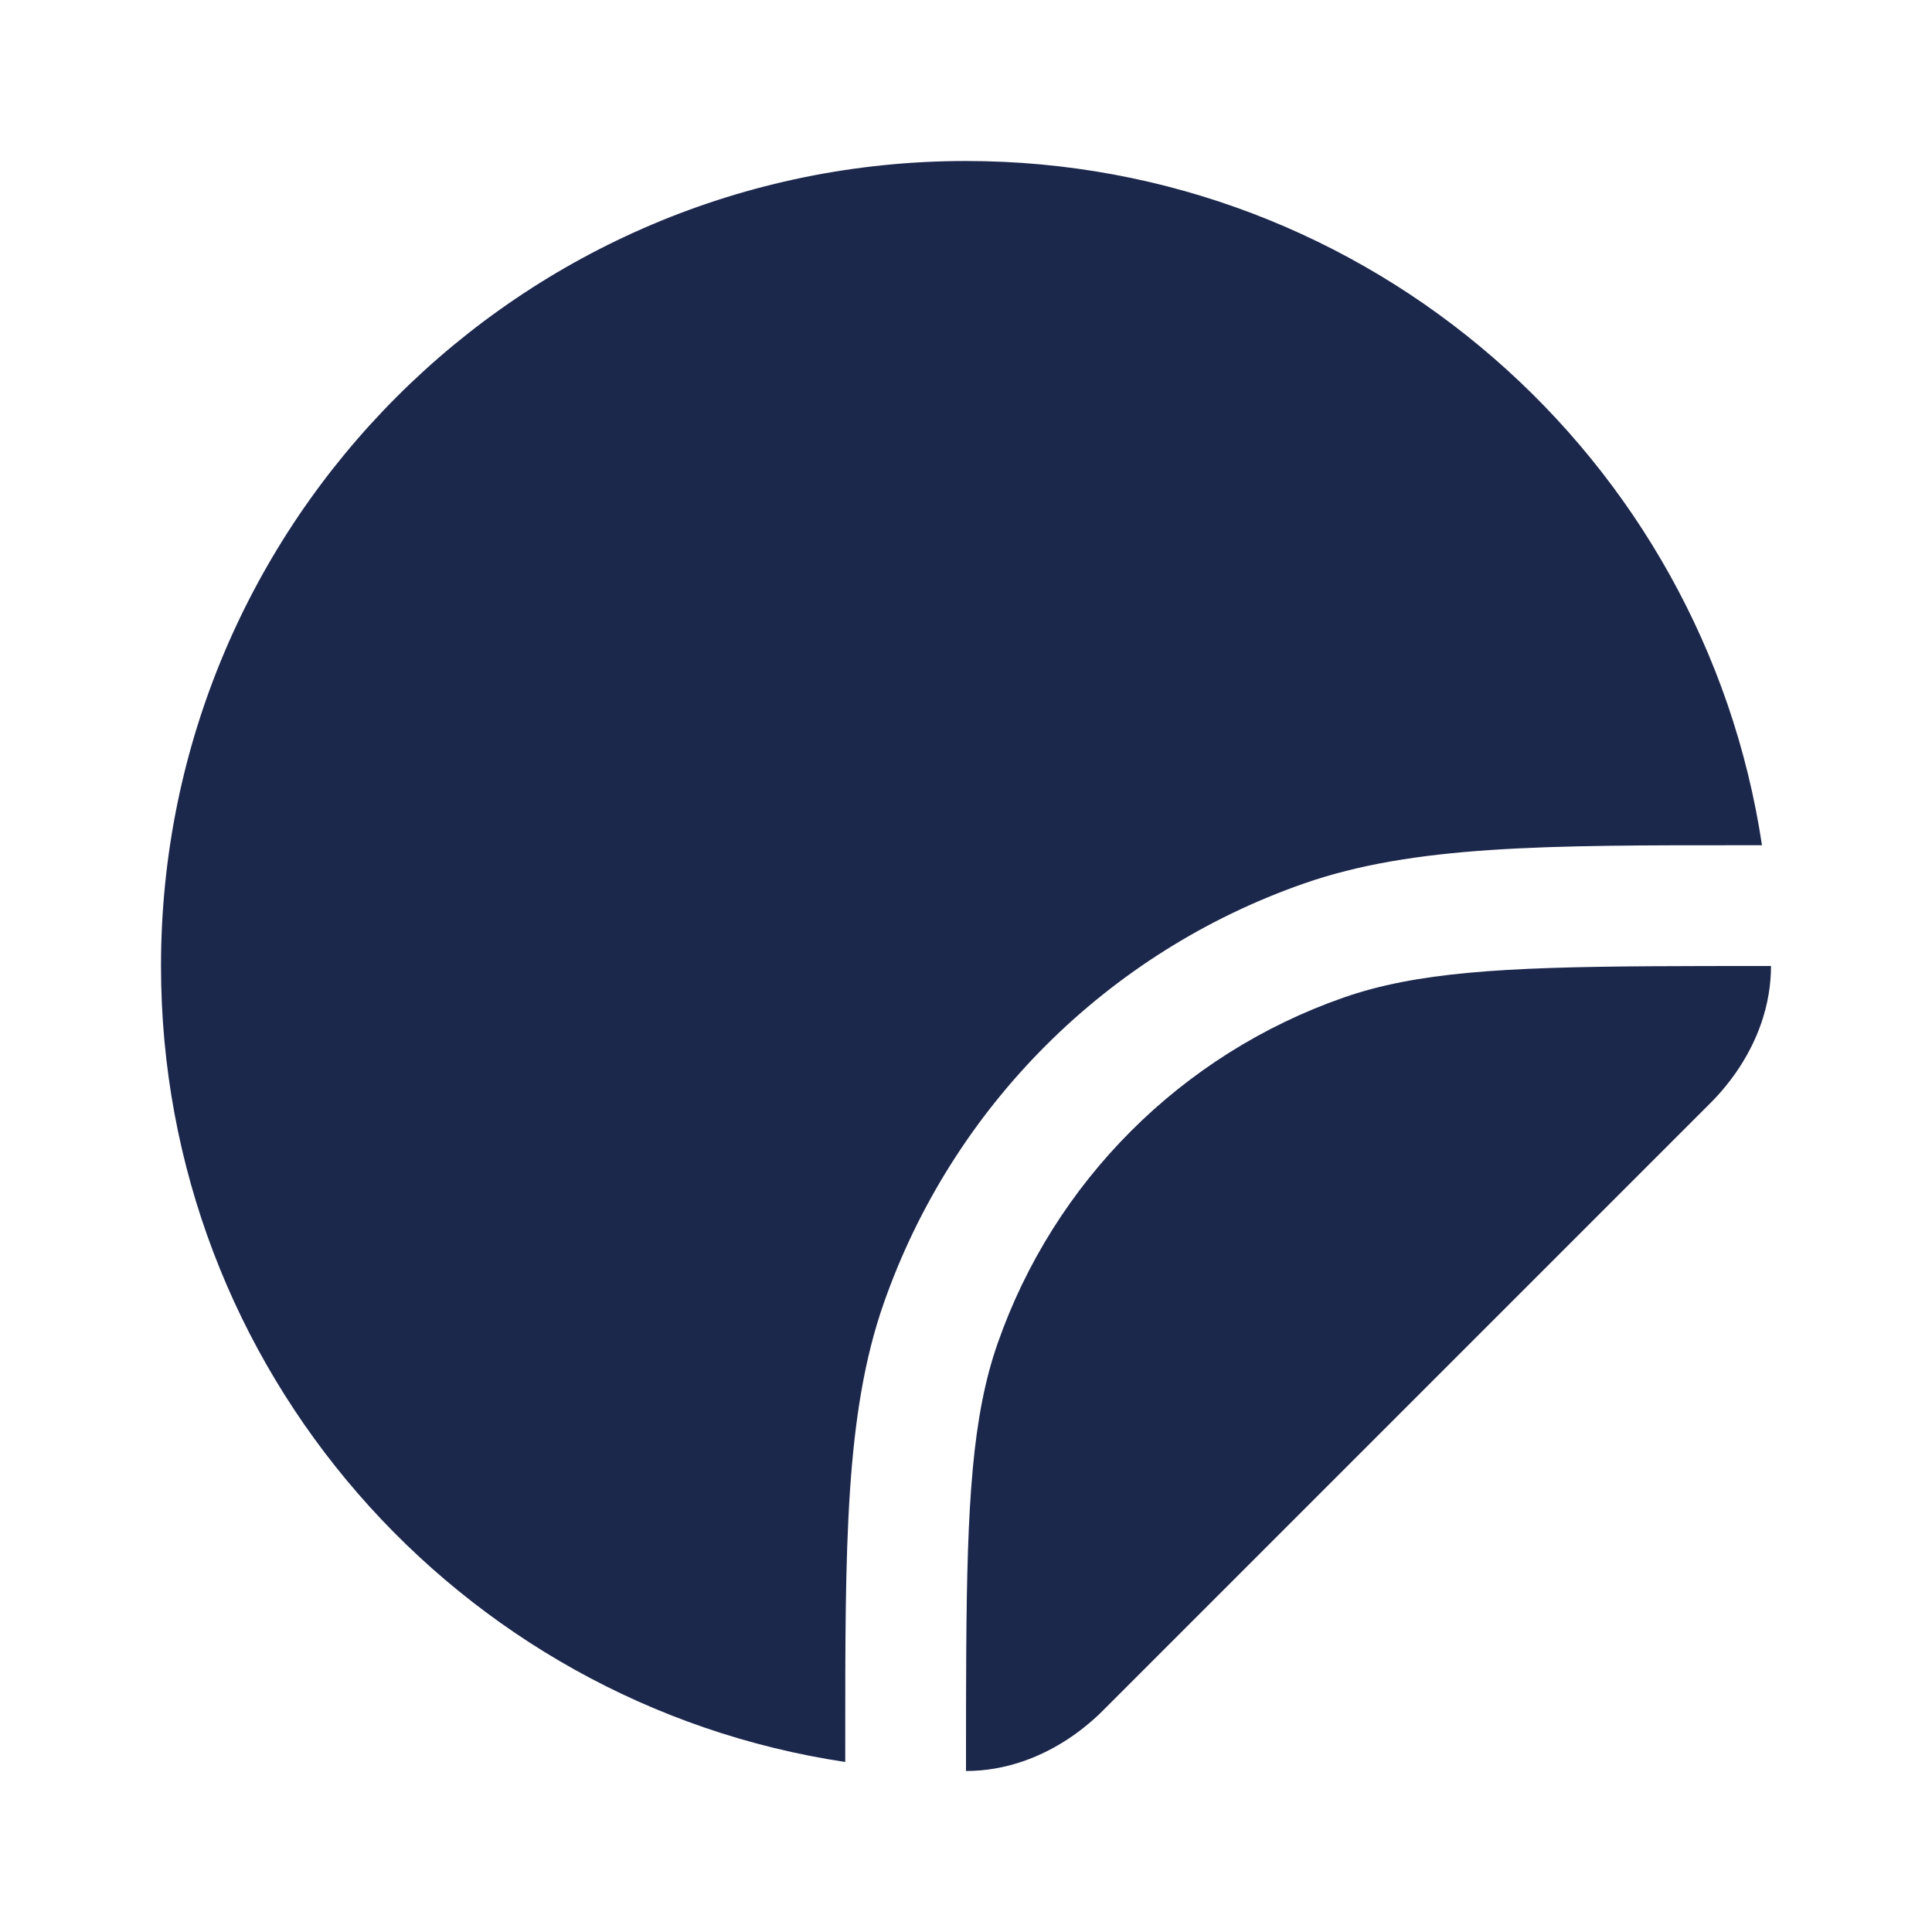
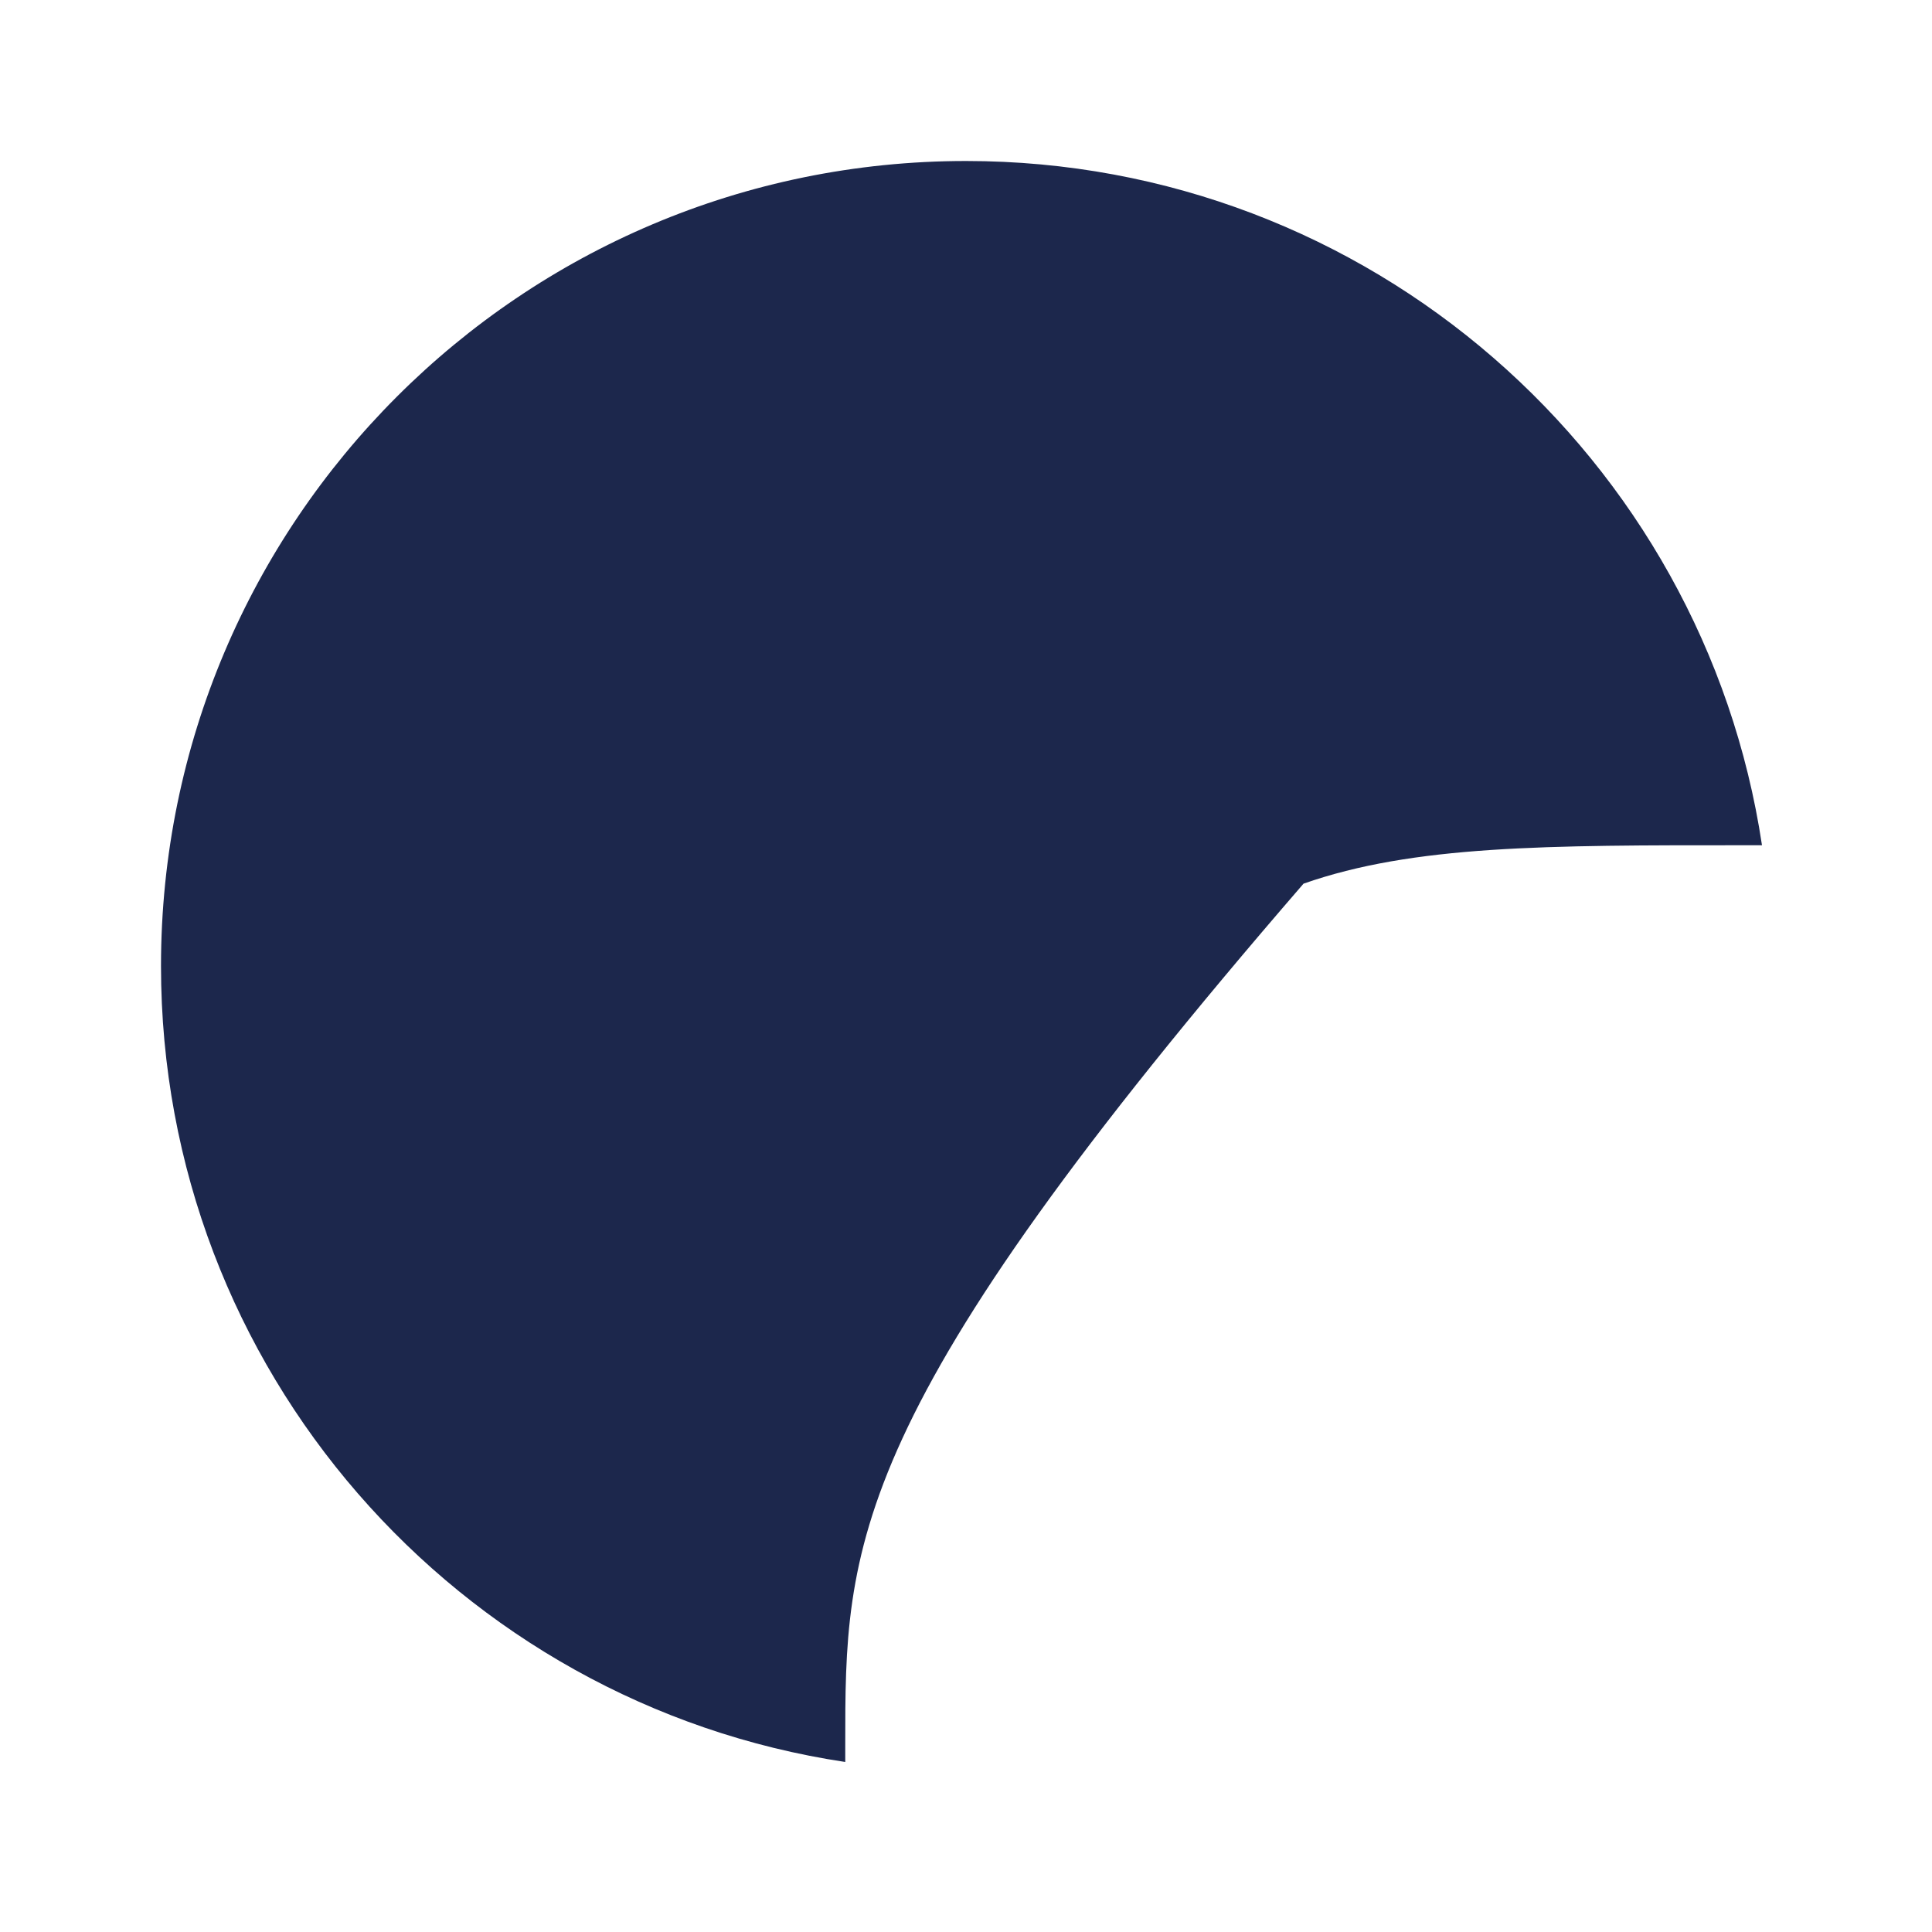
<svg xmlns="http://www.w3.org/2000/svg" width="800px" height="800px" viewBox="0 0 24 24" fill="none">
-   <path d="M2 12C2 6.477 6.477 2 12 2C17.013 2 21.165 5.689 21.888 10.5L21.686 10.5C19.197 10.499 17.56 10.499 16.193 10.977C13.751 11.831 11.831 13.751 10.977 16.193C10.499 17.56 10.499 19.197 10.5 21.686L10.5 21.888C5.689 21.165 2 17.013 2 12Z" fill="#1C274C" />
-   <path d="M21.242 13.708L13.708 21.242C13.642 21.309 13.572 21.372 13.5 21.431C13.448 21.474 13.394 21.515 13.339 21.554C12.946 21.831 12.486 22 12 22C12 21.448 12 20.951 12.003 20.5C12.015 18.666 12.078 17.589 12.393 16.688C13.096 14.677 14.677 13.096 16.688 12.393C17.589 12.078 18.666 12.015 20.5 12.003C20.951 12 21.448 12 22 12C22 12.486 21.831 12.946 21.554 13.339C21.515 13.394 21.474 13.448 21.431 13.5C21.372 13.572 21.309 13.642 21.242 13.708Z" fill="#1C274C" />
+   <path d="M2 12C2 6.477 6.477 2 12 2C17.013 2 21.165 5.689 21.888 10.5L21.686 10.5C19.197 10.499 17.56 10.499 16.193 10.977C10.499 17.56 10.499 19.197 10.5 21.686L10.5 21.888C5.689 21.165 2 17.013 2 12Z" fill="#1C274C" />
</svg>